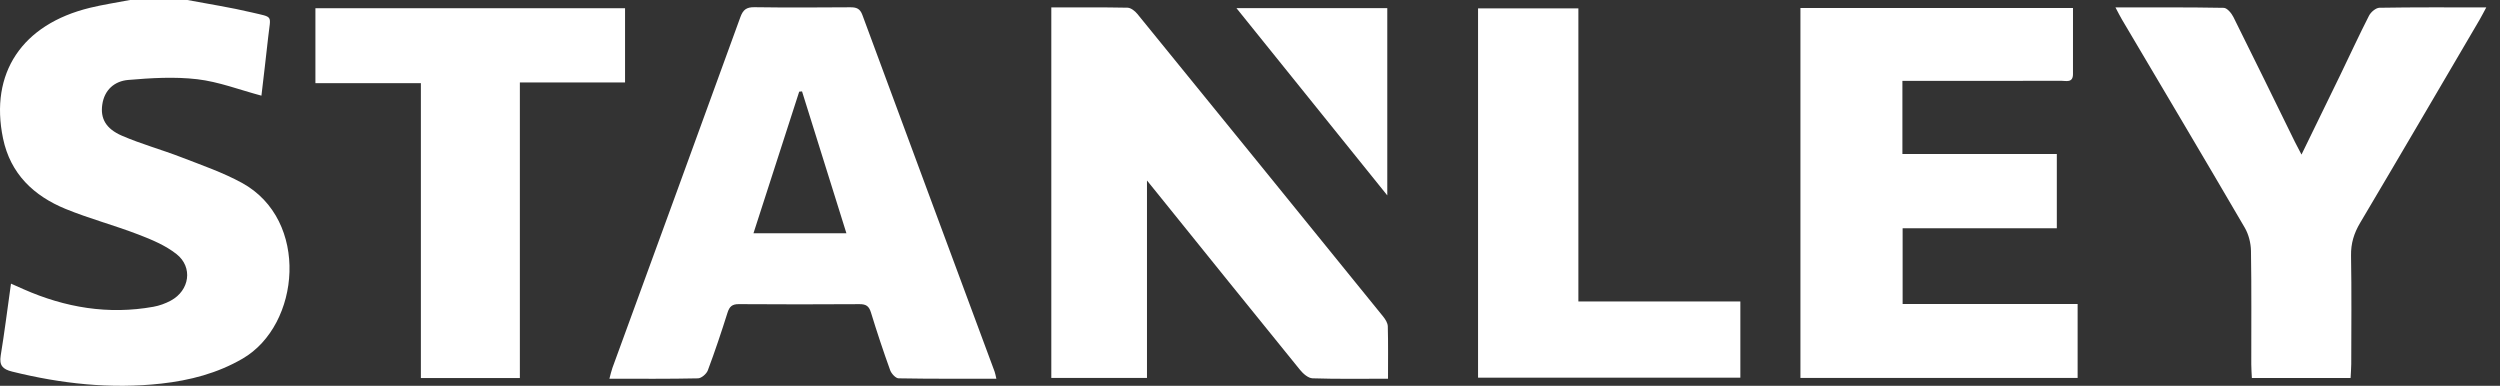
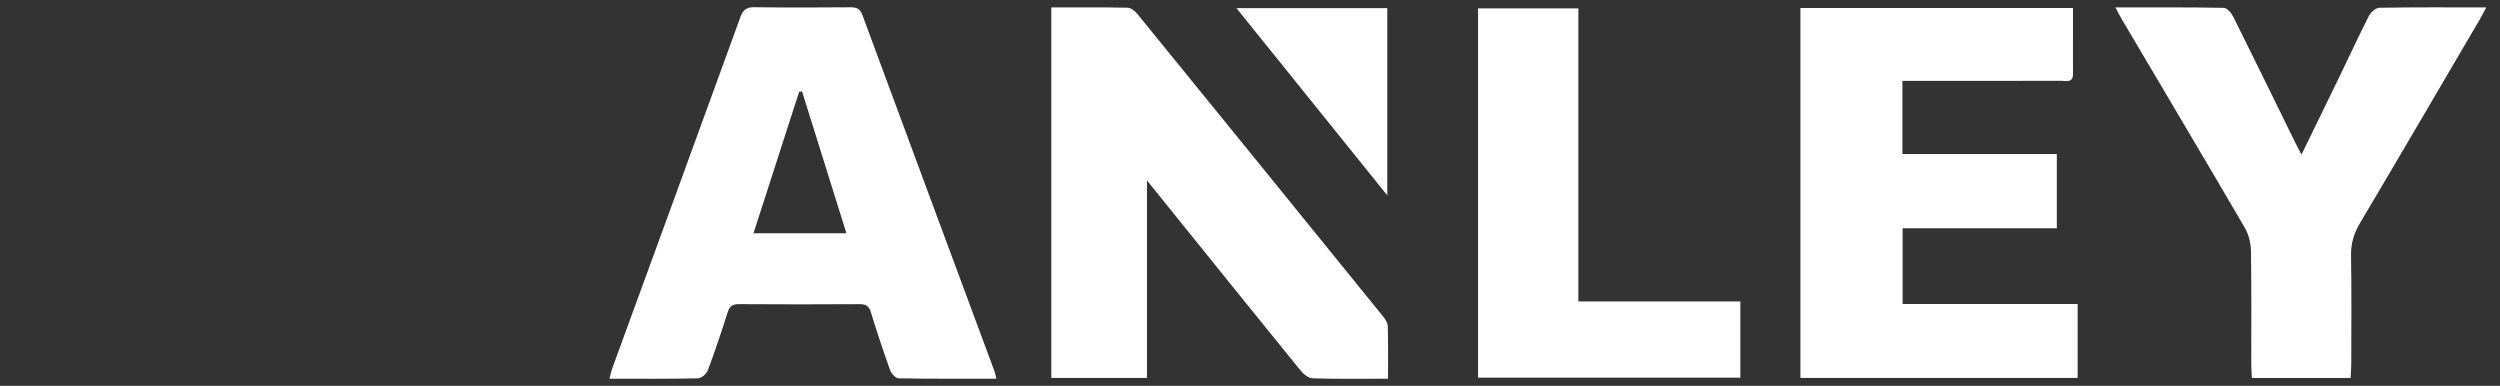
<svg xmlns="http://www.w3.org/2000/svg" width="162" height="25" viewBox="0 0 162 25" fill="none">
  <rect x="0" y="0" width="162" height="25" fill="#333333" stroke="none" />
  <g clip-path="url(#clip0_2_71)">
-     <path d="M12.139 0C13.53 0.264 14.932 0.477 16.307 0.804C17.749 1.147 17.537 0.945 17.381 2.384C17.243 3.663 17.087 4.94 16.941 6.199C15.514 5.818 14.169 5.296 12.782 5.134C11.31 4.962 9.791 5.054 8.305 5.181C7.435 5.255 6.765 5.812 6.627 6.78C6.5 7.663 6.845 8.336 7.899 8.793C9.149 9.335 10.476 9.697 11.75 10.19C13.073 10.703 14.432 11.171 15.672 11.847C20.08 14.253 19.475 21.056 15.723 23.238C14.081 24.193 12.303 24.65 10.45 24.857C7.18 25.22 3.963 24.867 0.779 24.077C0.18 23.928 -0.059 23.684 0.046 23.04C0.293 21.53 0.483 20.01 0.712 18.38C1.024 18.518 1.278 18.632 1.532 18.744C4.226 19.932 7.019 20.404 9.941 19.879C10.33 19.809 10.723 19.666 11.071 19.478C12.284 18.824 12.518 17.317 11.438 16.465C10.721 15.899 9.823 15.525 8.957 15.193C7.405 14.596 5.788 14.168 4.251 13.539C2.183 12.691 0.674 11.263 0.197 8.971C-0.683 4.741 1.422 1.576 5.835 0.504C6.689 0.297 7.562 0.166 8.426 0H12.139Z" fill="white" />
    <path d="M116.668 0.517H134.33C134.33 1.971 134.334 3.39 134.329 4.809C134.327 5.39 133.87 5.233 133.561 5.234C130.439 5.245 127.318 5.241 124.197 5.241H123.276V9.979H133.282V14.792H123.29V19.701H134.63V24.492H116.668V0.517Z" fill="white" />
    <path d="M64.564 24.54C62.412 24.54 60.32 24.554 58.23 24.516C58.039 24.513 57.762 24.211 57.683 23.991C57.237 22.754 56.822 21.505 56.437 20.248C56.312 19.837 56.119 19.706 55.699 19.709C53.09 19.726 50.482 19.726 47.874 19.708C47.444 19.705 47.269 19.864 47.143 20.262C46.747 21.518 46.329 22.769 45.866 24.002C45.781 24.229 45.45 24.513 45.228 24.517C43.348 24.559 41.467 24.541 39.489 24.541C39.566 24.265 39.611 24.043 39.687 23.833C42.452 16.261 45.224 8.692 47.974 1.115C48.149 0.631 48.369 0.46 48.886 0.467C50.956 0.497 53.026 0.487 55.097 0.472C55.489 0.469 55.727 0.55 55.88 0.963C58.729 8.674 61.594 16.38 64.453 24.087C64.497 24.206 64.515 24.336 64.564 24.54ZM51.972 5.923C51.911 5.929 51.849 5.934 51.788 5.939C50.801 8.994 49.815 12.048 48.825 15.115H54.847C53.871 11.995 52.922 8.959 51.972 5.923Z" fill="white" />
    <path d="M89.943 24.541C88.224 24.541 86.638 24.567 85.054 24.515C84.777 24.506 84.446 24.221 84.247 23.975C81.142 20.153 78.053 16.316 74.961 12.482C74.793 12.274 74.623 12.065 74.324 11.696V24.491H68.125V0.481C69.793 0.481 71.429 0.466 73.064 0.499C73.28 0.504 73.544 0.711 73.696 0.897C79.015 7.429 84.325 13.969 89.63 20.514C89.774 20.692 89.923 20.93 89.929 21.144C89.959 22.241 89.943 23.34 89.943 24.541Z" fill="white" />
    <path d="M145.921 24.495C145.907 24.178 145.883 23.891 145.883 23.603C145.88 21.153 145.904 18.703 145.863 16.254C145.854 15.747 145.712 15.184 145.457 14.748C142.826 10.242 140.158 5.757 137.502 1.264C137.37 1.042 137.257 0.808 137.082 0.481C139.492 0.481 141.796 0.465 144.099 0.508C144.314 0.512 144.599 0.852 144.723 1.1C146.068 3.794 147.386 6.5 148.713 9.202C148.829 9.438 148.956 9.669 149.137 10.017C150.009 8.227 150.833 6.546 151.648 4.862C152.27 3.579 152.864 2.283 153.513 1.015C153.632 0.782 153.956 0.507 154.189 0.503C156.447 0.464 158.705 0.48 161.111 0.48C160.931 0.812 160.807 1.058 160.668 1.296C158.095 5.68 155.53 10.07 152.936 14.442C152.538 15.114 152.333 15.773 152.347 16.563C152.389 18.905 152.364 21.247 152.361 23.59C152.36 23.878 152.334 24.166 152.318 24.495H145.921Z" fill="white" />
-     <path d="M33.687 24.497H27.273V5.389H20.439V0.533H40.503V5.343H33.687V24.497Z" fill="white" />
    <path d="M112.775 19.535V24.473H95.778V0.543H102.279V19.535H112.775Z" fill="white" />
    <path d="M80.121 0.526H89.896V12.661C86.582 8.548 83.395 4.592 80.121 0.526Z" fill="white" />
  </g>
  <defs>
    <clipPath id="clip0_2_71">
      <rect width="161.111" height="25" fill="white" />
    </clipPath>
  </defs>
</svg>